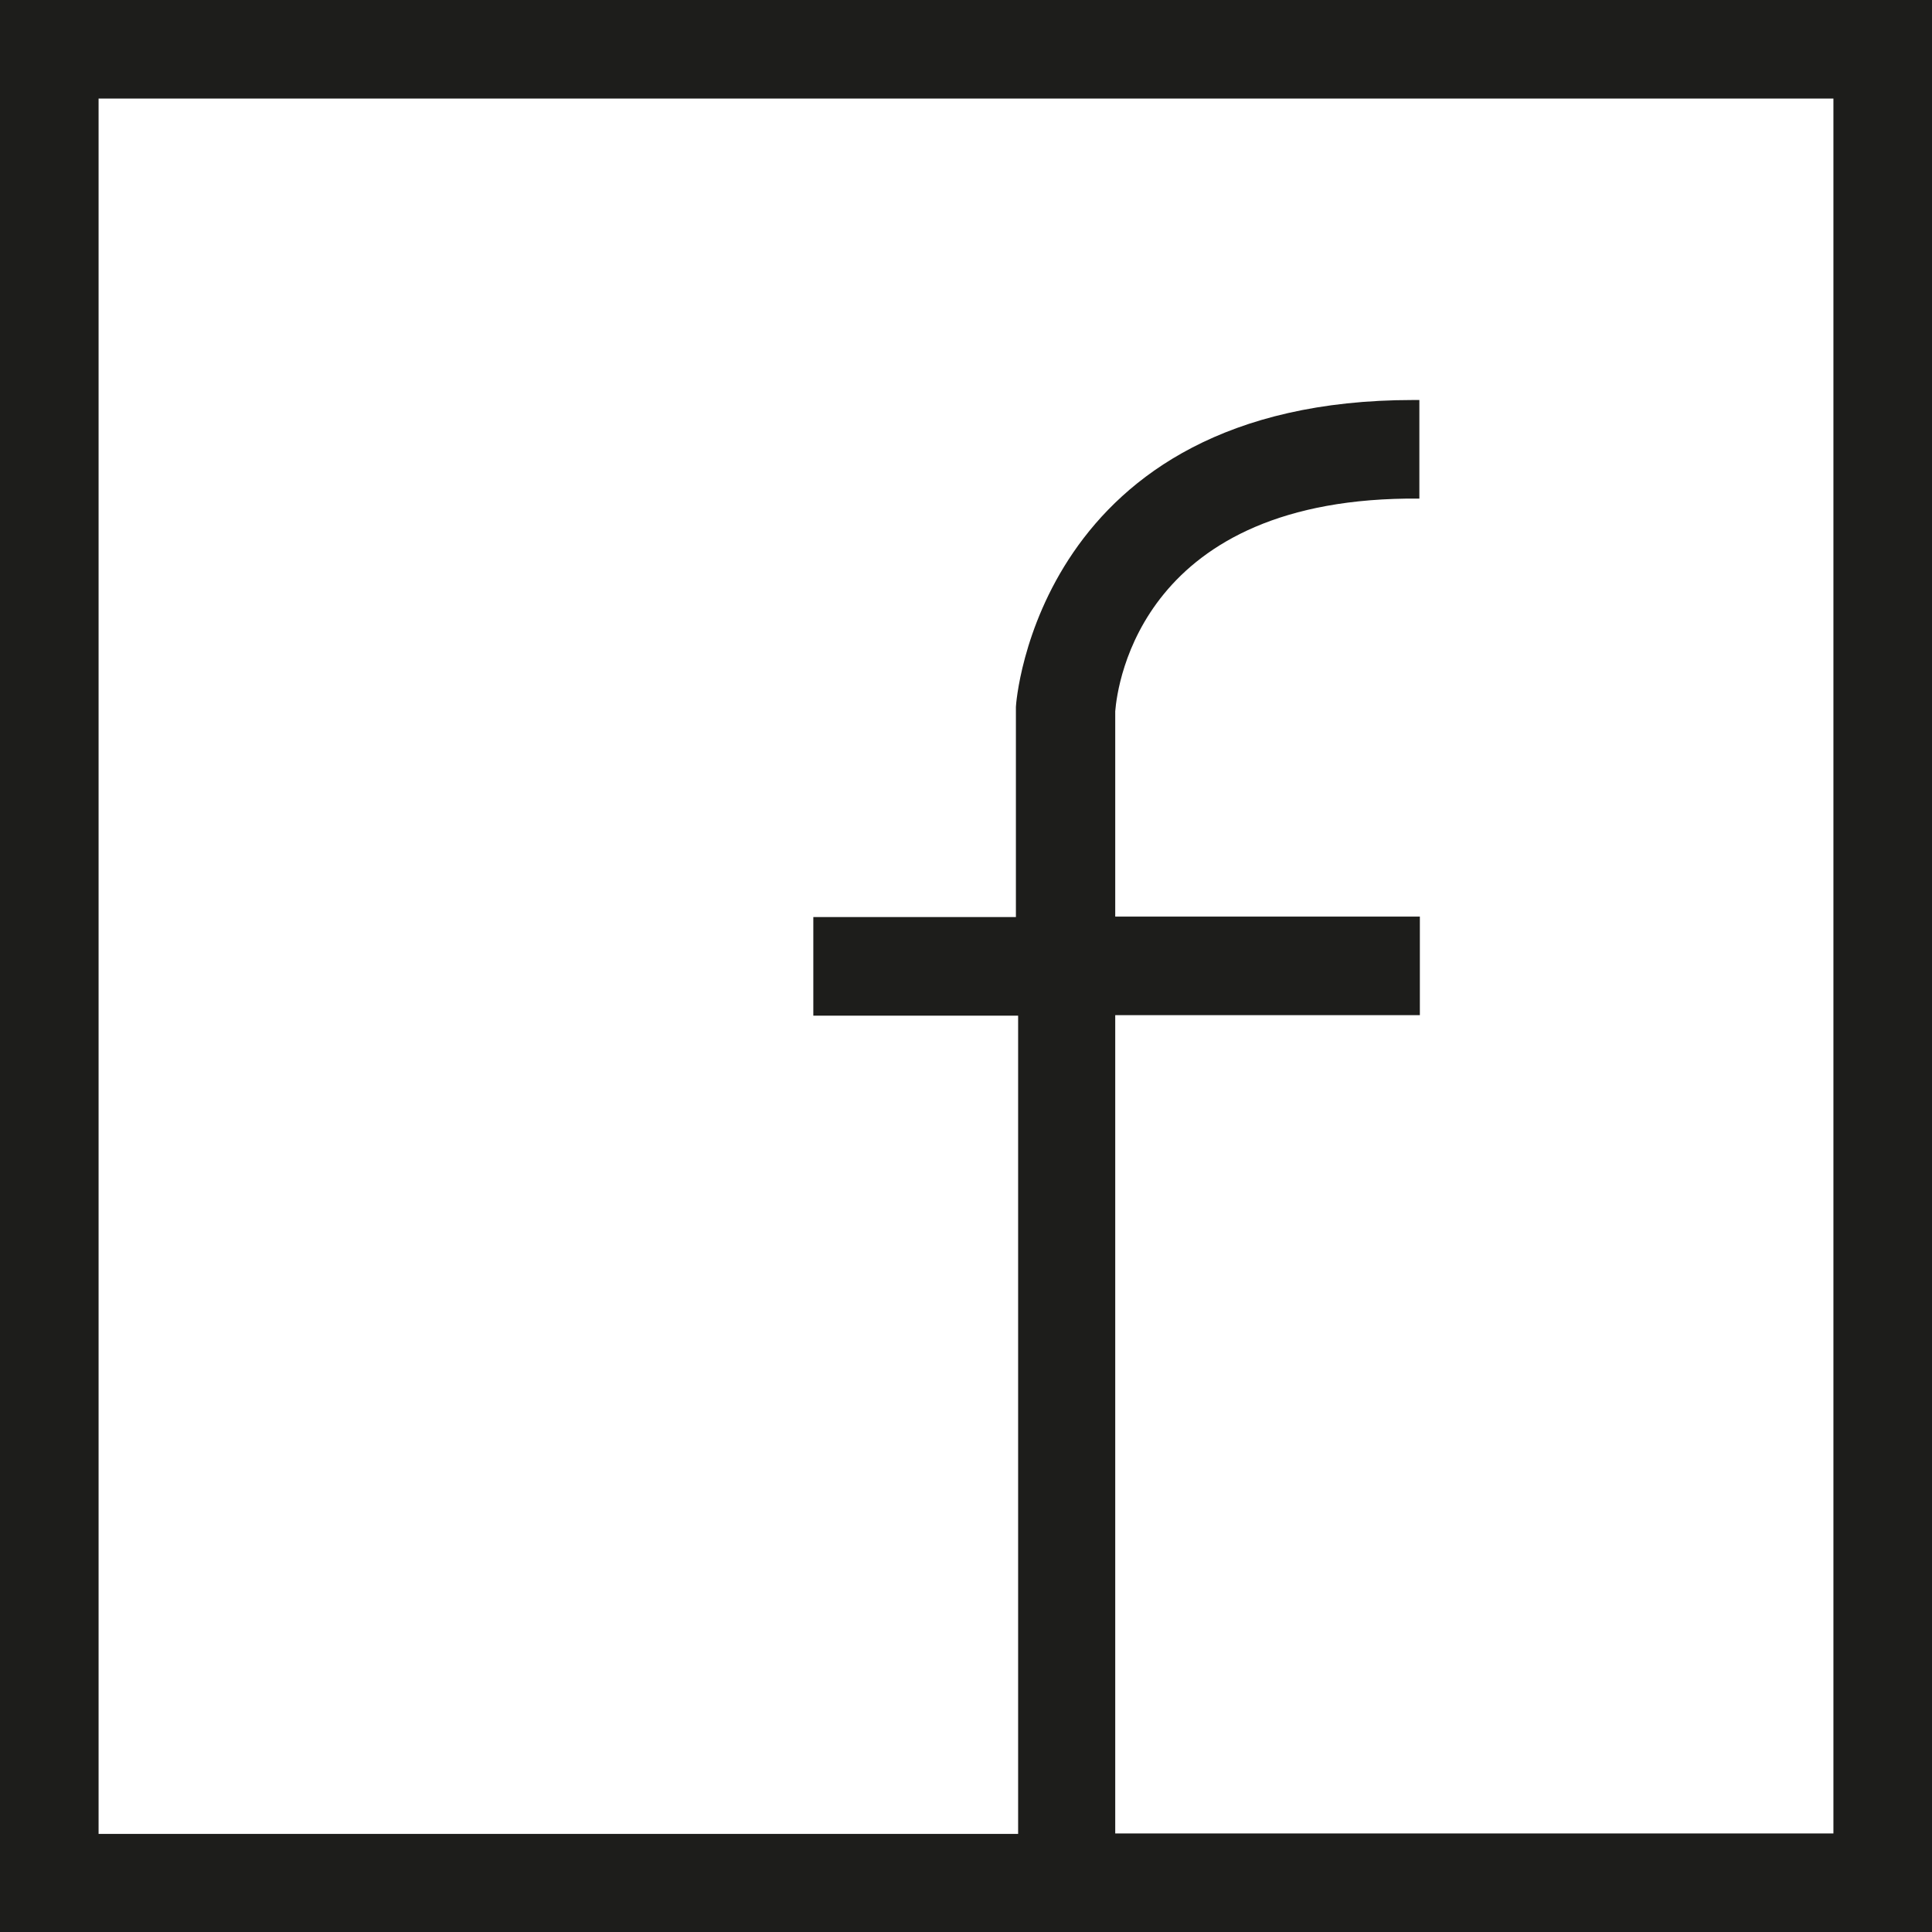
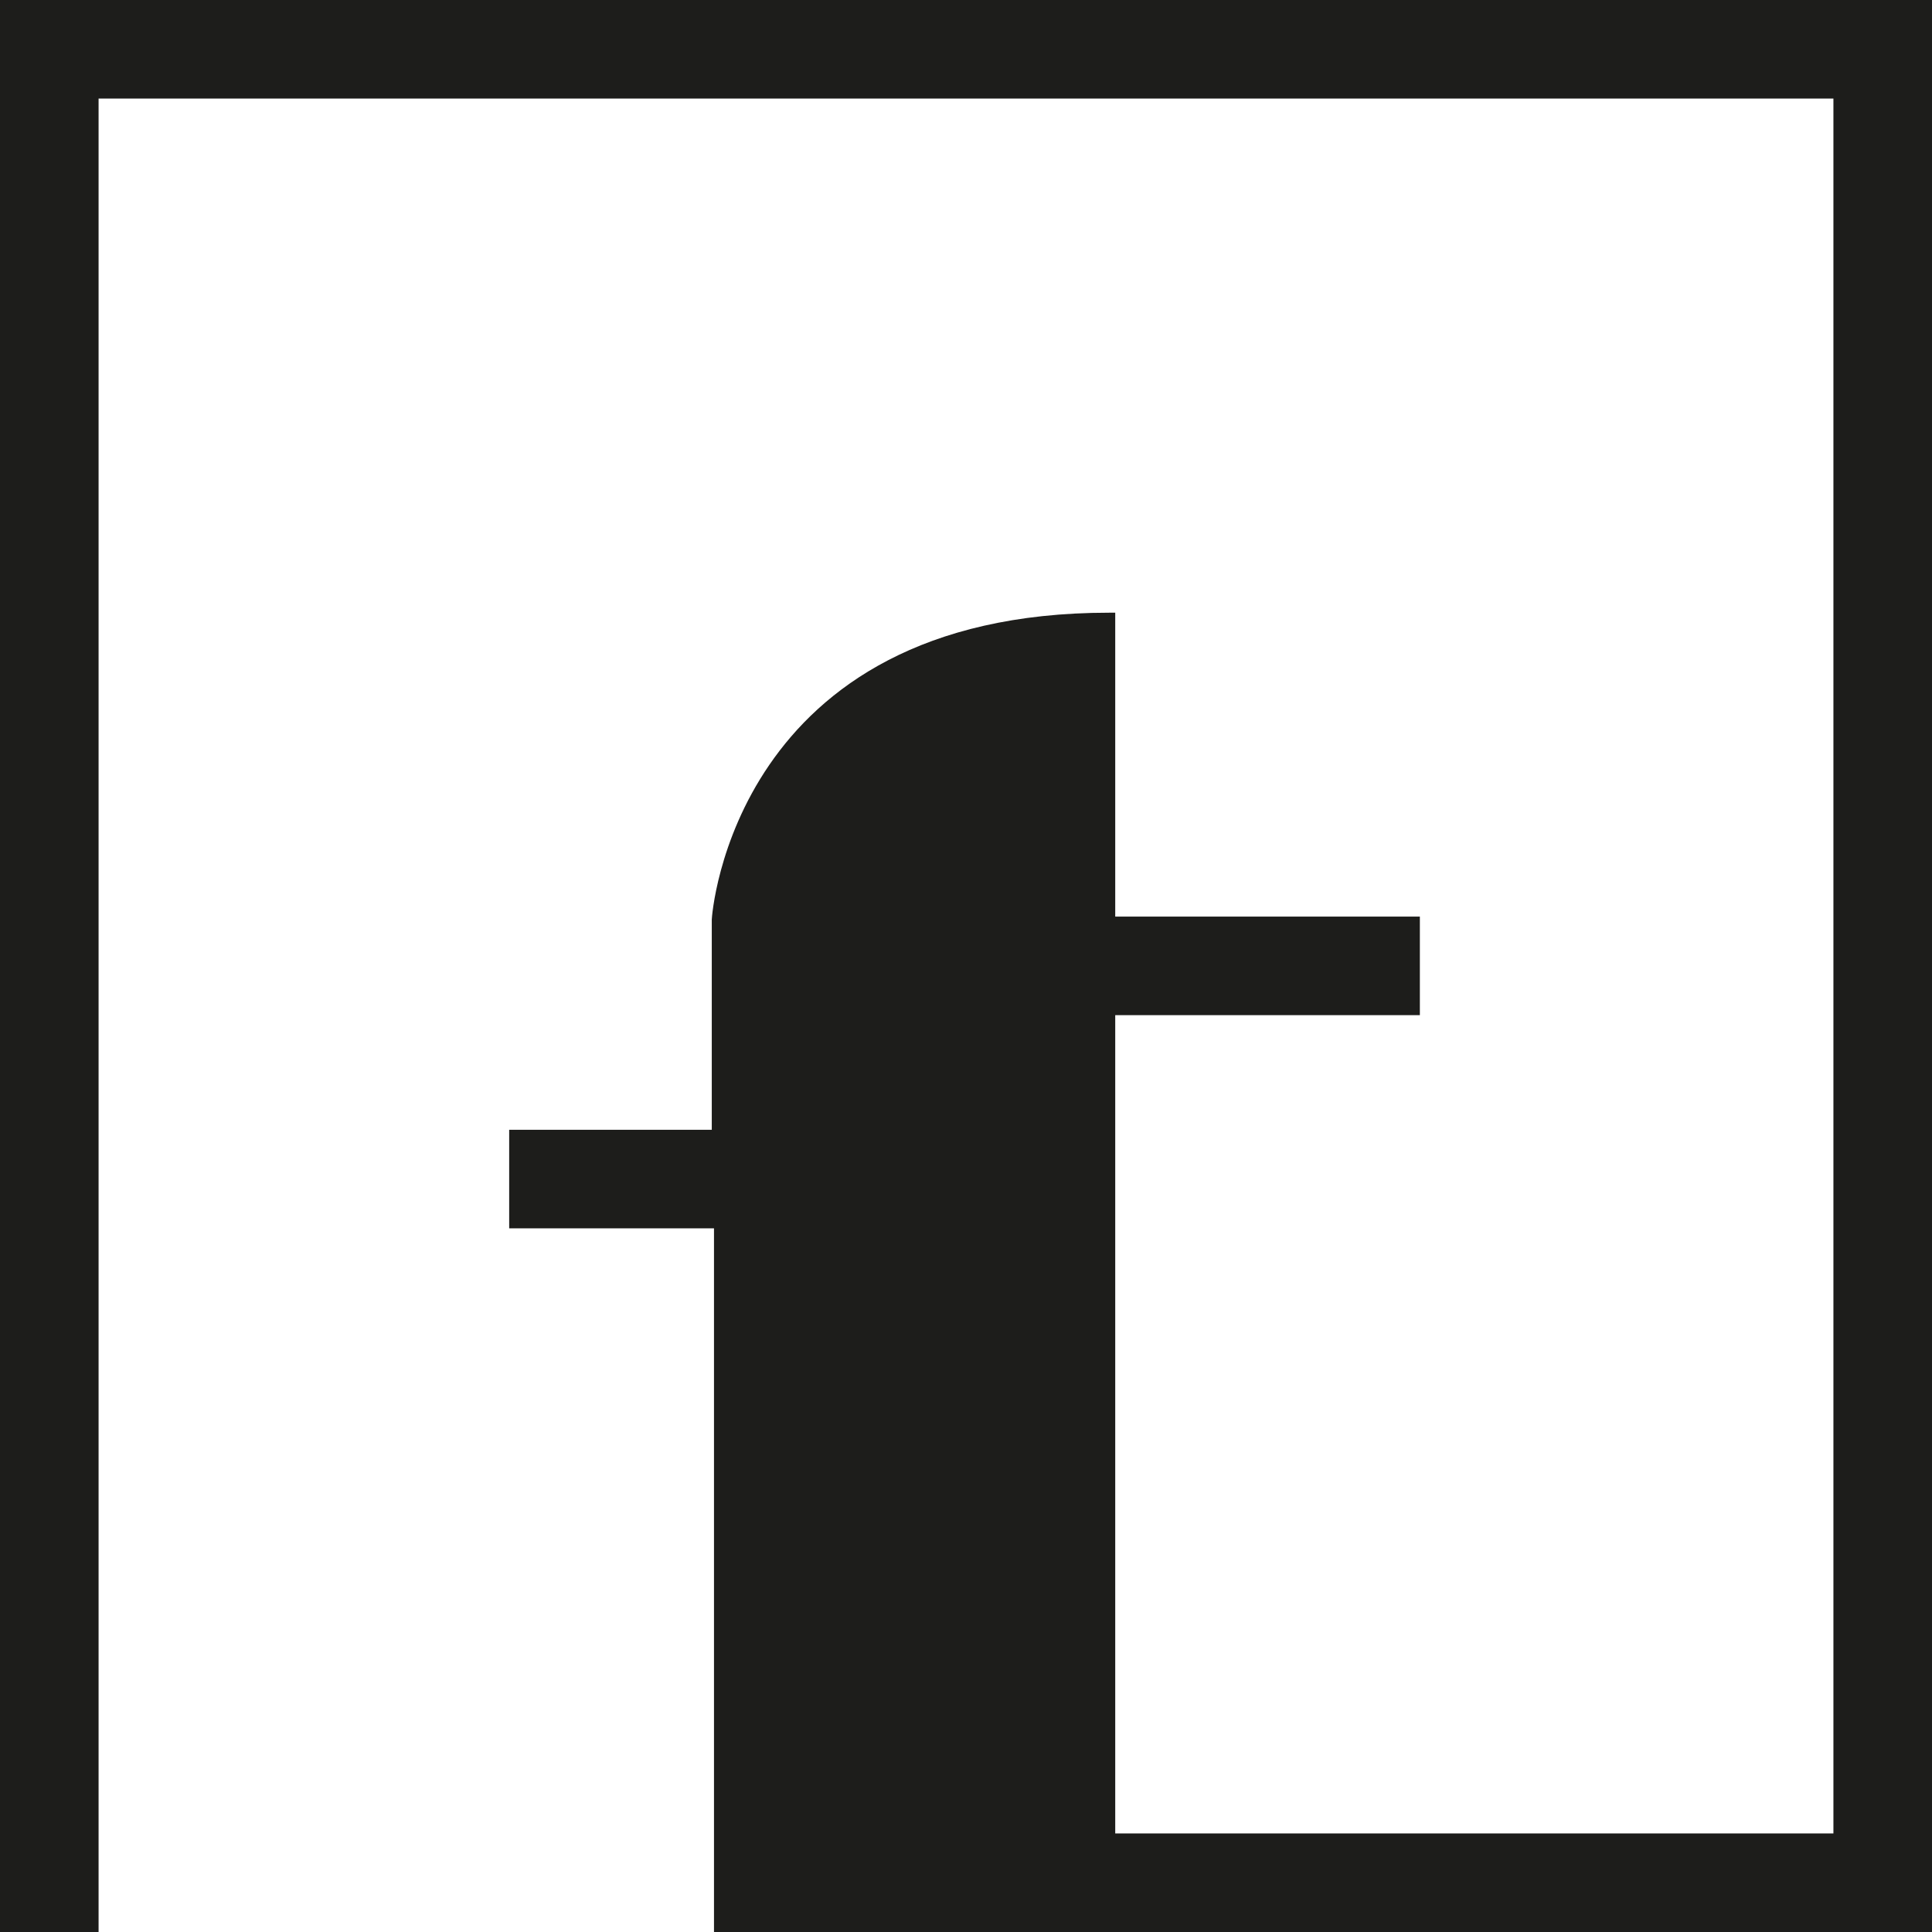
<svg xmlns="http://www.w3.org/2000/svg" id="Camada_1" data-name="Camada 1" width="78.39" height="78.39" viewBox="0 0 78.39 78.39">
-   <path d="M0,0v78.39h78.39V0H0ZM74.39,74.39h-29.14v-33.2h12.36v-4h-12.36v-8.33c.09-1.11,1.08-8.73,12.34-8.63v-4h-.25c-15.27,0-16.12,12.32-16.12,12.45v8.53h-8.22v4h8.31v33.2H4V4h70.39v70.39Z" style="fill: #1d1d1b;" />
+   <path d="M0,0v78.39h78.39V0H0ZM74.39,74.39h-29.14v-33.2h12.36v-4h-12.36v-8.33v-4h-.25c-15.27,0-16.12,12.32-16.12,12.45v8.53h-8.22v4h8.31v33.2H4V4h70.39v70.39Z" style="fill: #1d1d1b;" />
</svg>